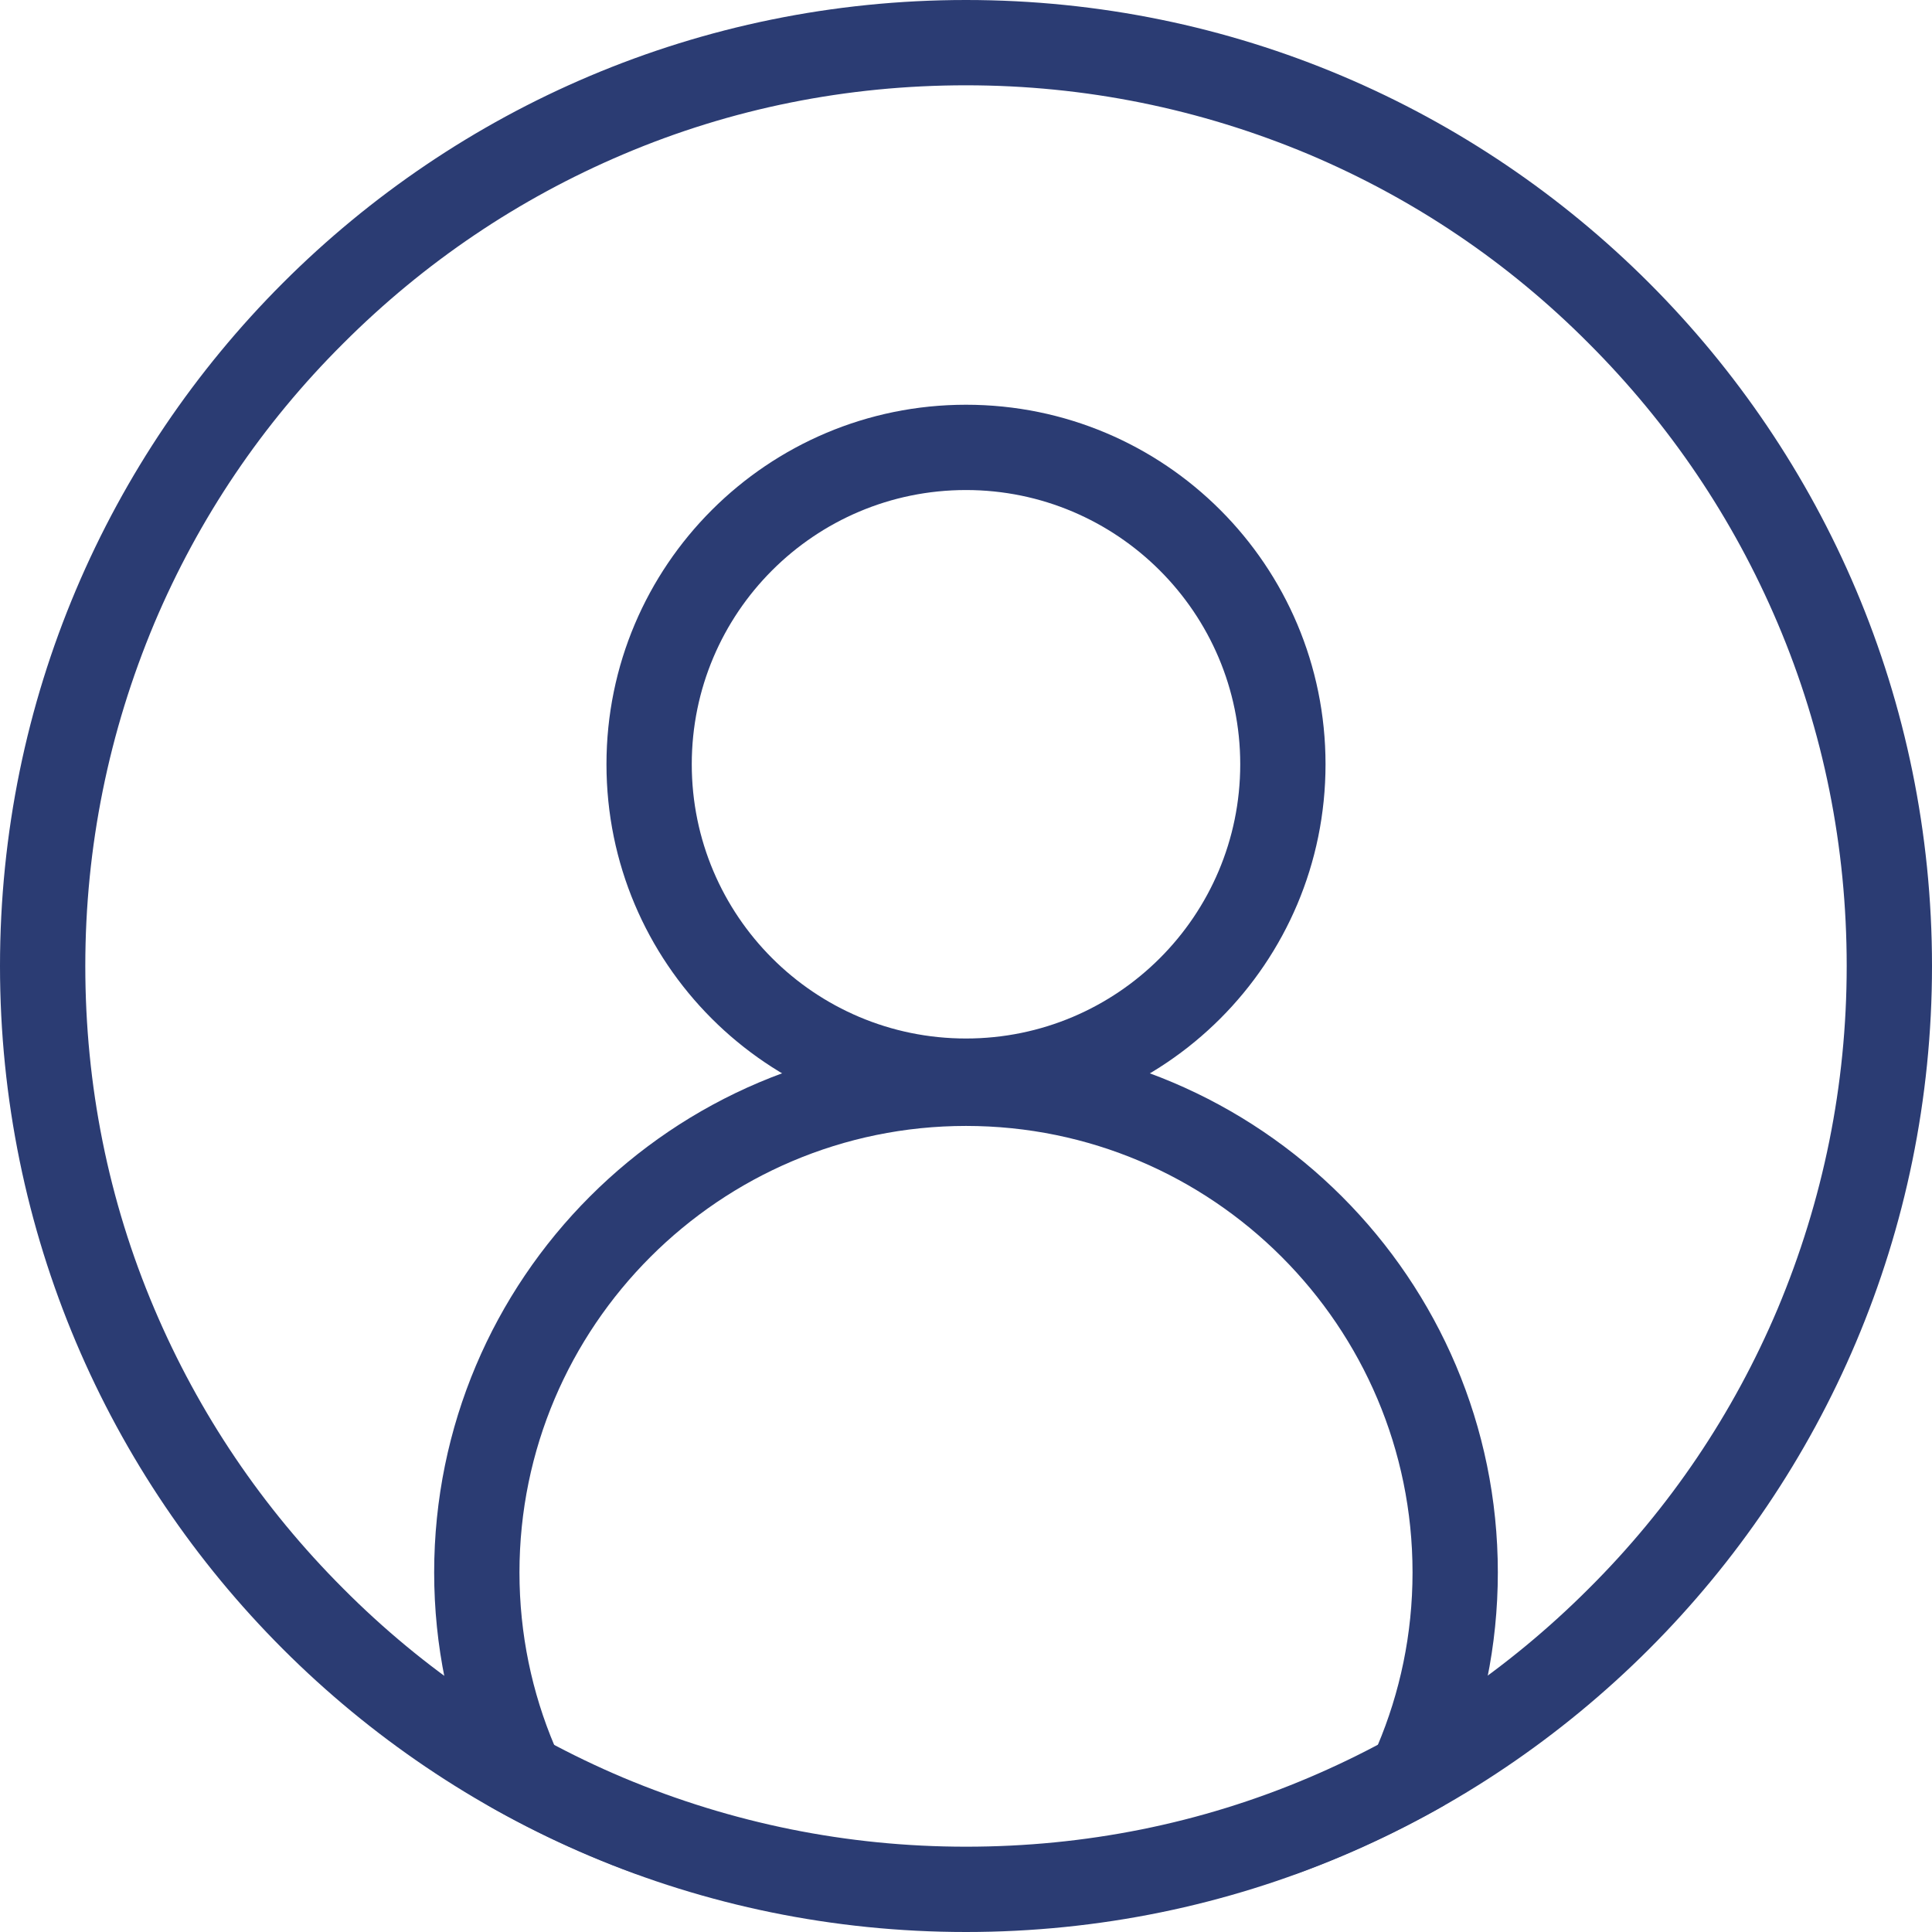
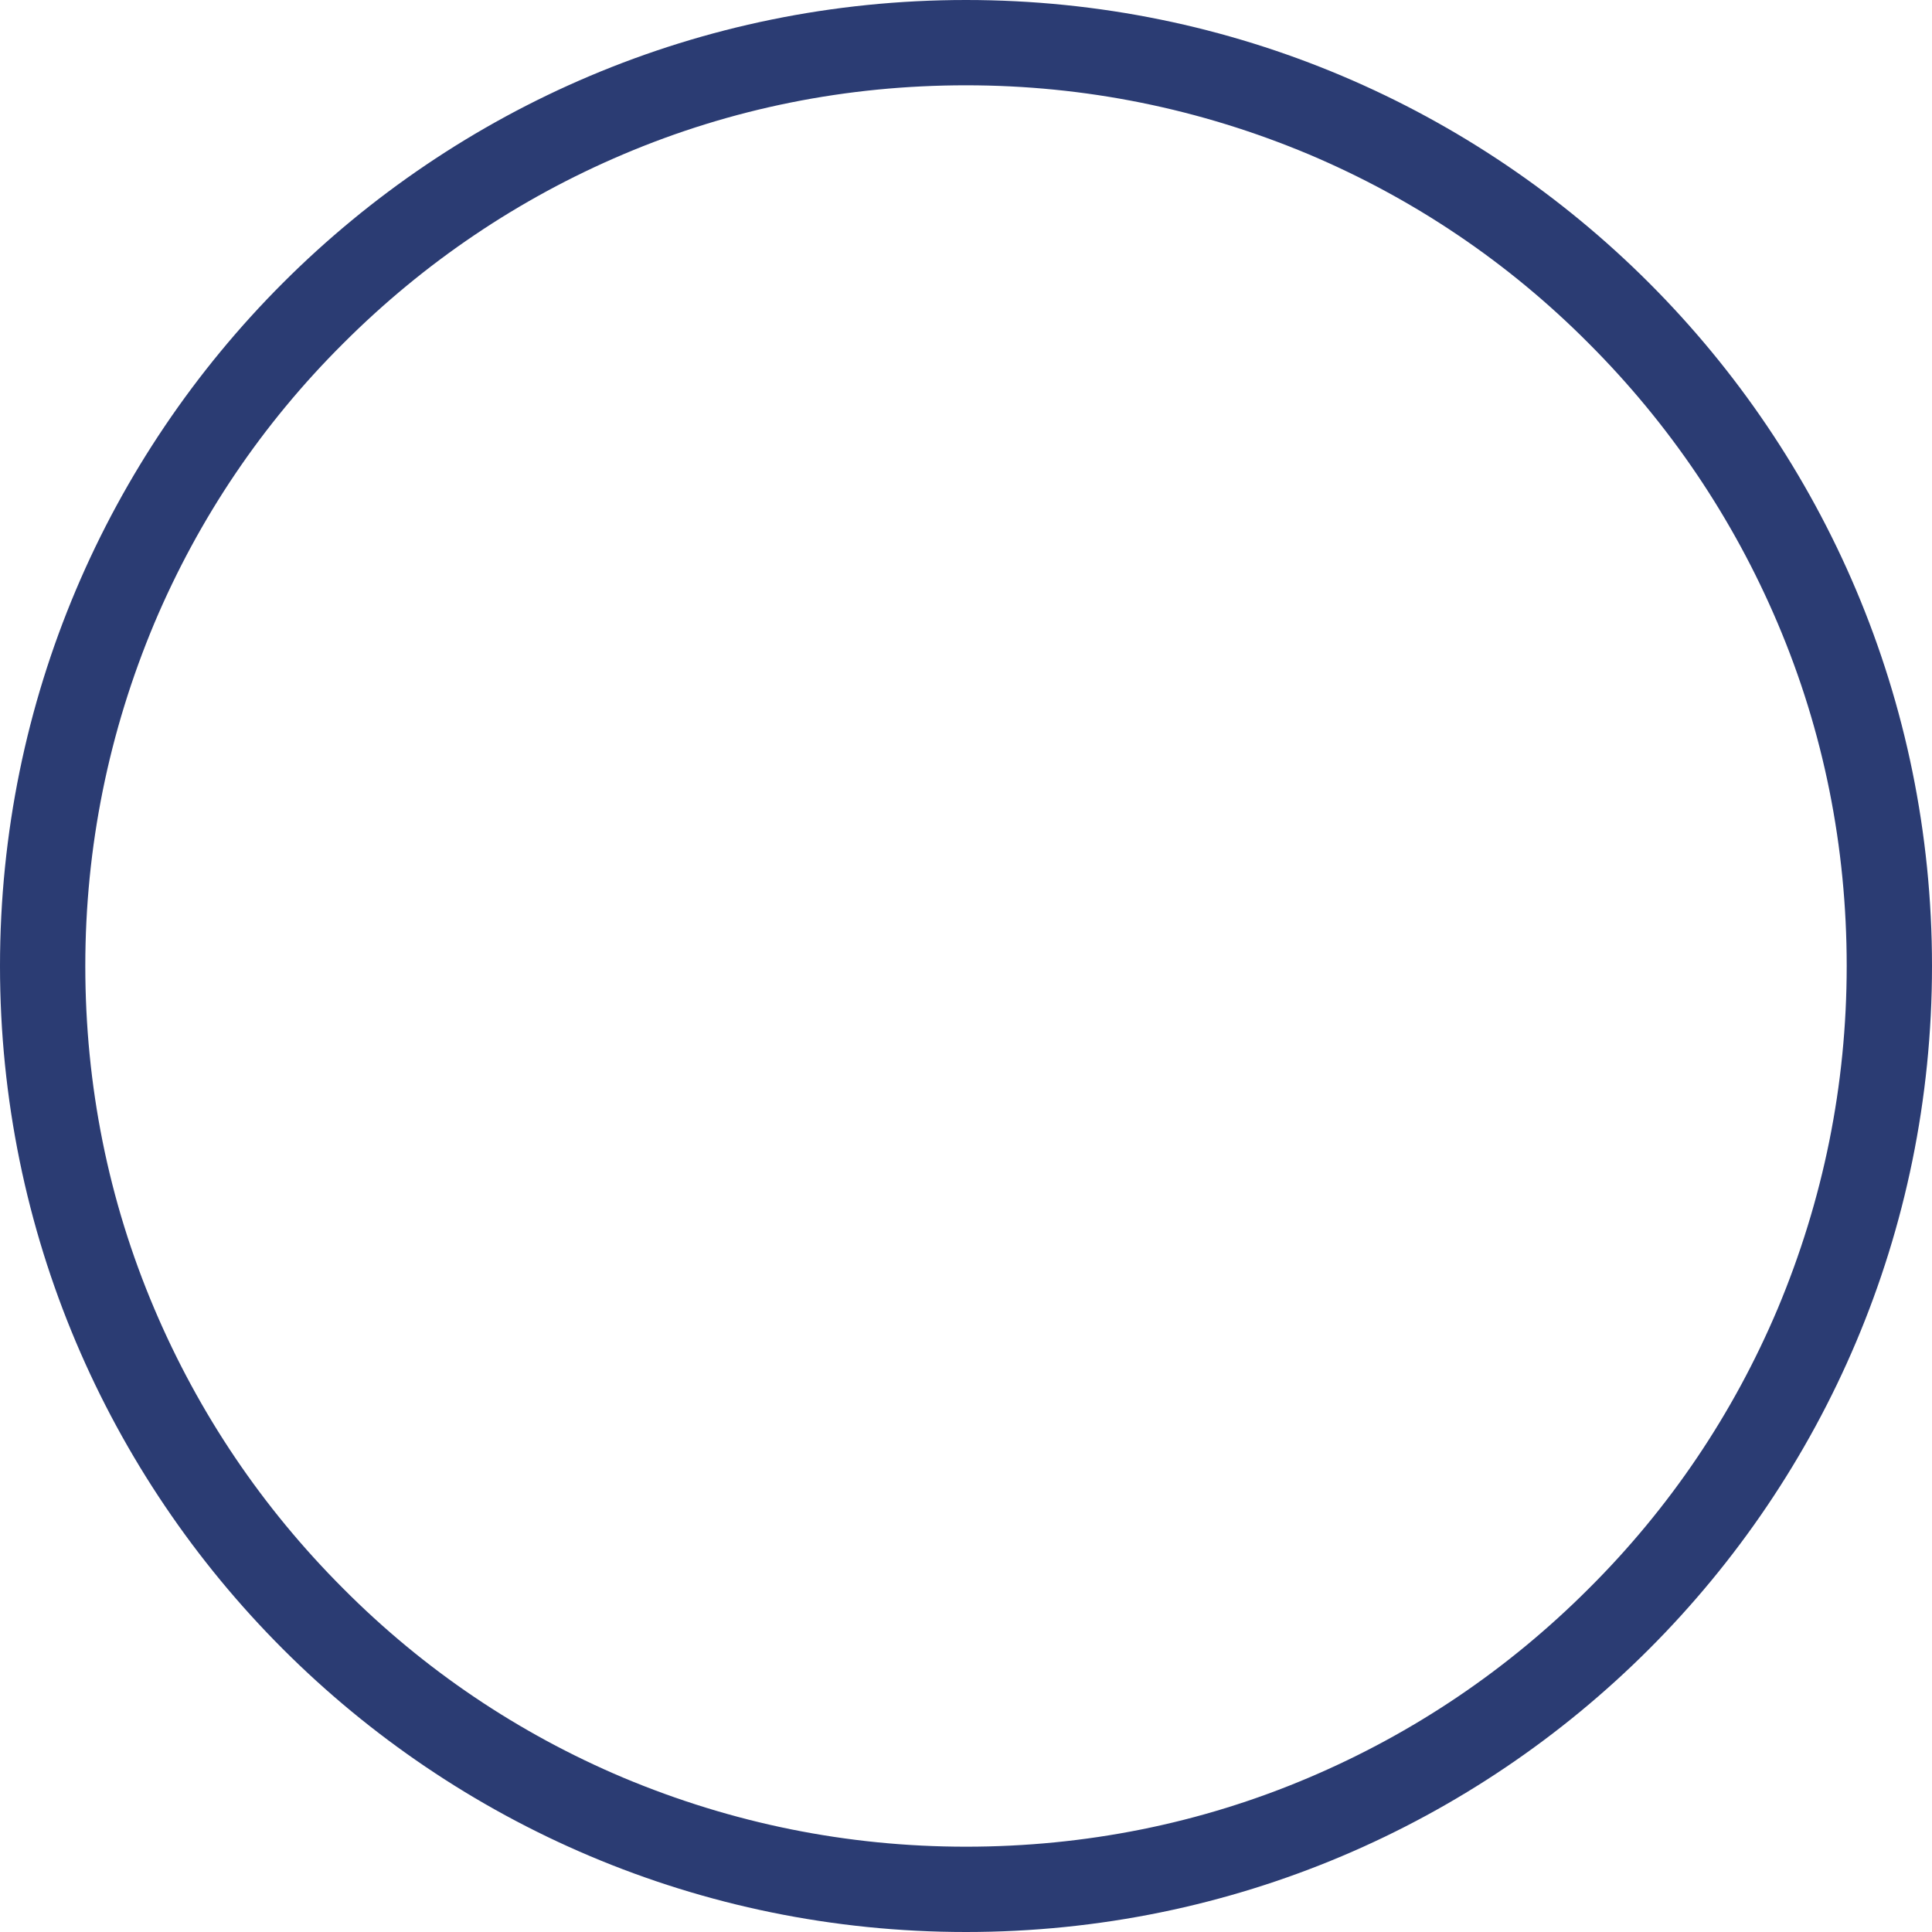
<svg xmlns="http://www.w3.org/2000/svg" id="Layer_1" version="1.1" viewBox="0 0 453 453">
  <defs>
    <style>
      .st0 {
        fill: none;
      }

      .st1 {
        fill: #2b3c73;
      }

      .st2 {
        clip-path: url(#clippath);
      }
    </style>
    <clipPath id="clippath">
-       <circle class="st0" cx="226.5" cy="226.5" r="226.5" />
-     </clipPath>
+       </clipPath>
  </defs>
-   <path class="st1" d="M226.5,114.9c35.4,0,64.3,28.8,64.3,64.3s-28.8,64.3-64.3,64.3-64.3-28.8-64.3-64.3,28.8-64.3,64.3-64.3M226.5,94.9c-46.5,0-84.3,37.7-84.3,84.3s37.7,84.3,84.3,84.3,84.3-37.7,84.3-84.3-37.7-84.3-84.3-84.3h0Z" />
  <path class="st1" d="M226.5,20c27.9,0,54.9,5.5,80.4,16.2,24.6,10.4,46.7,25.3,65.6,44.3,19,19,33.9,41.1,44.3,65.6,10.8,25.4,16.2,52.5,16.2,80.4s-5.5,54.9-16.2,80.4c-10.4,24.6-25.3,46.7-44.3,65.6-19,19-41.1,33.9-65.6,44.3-25.4,10.8-52.5,16.2-80.4,16.2s-54.9-5.5-80.4-16.2c-24.6-10.4-46.7-25.3-65.6-44.3-19-19-33.9-41.1-44.3-65.6-10.8-25.4-16.2-52.5-16.2-80.4s5.5-54.9,16.2-80.4c10.4-24.6,25.3-46.7,44.3-65.6,19-19,41.1-33.9,65.6-44.3,25.4-10.8,52.5-16.2,80.4-16.2M226.5,0C101.4,0,0,101.4,0,226.5s101.4,226.5,226.5,226.5,226.5-101.4,226.5-226.5S351.6,0,226.5,0h0Z" />
  <g class="st2">
    <path class="st1" d="M226.5,264c57.8,0,104.7,47,104.7,104.7s-47,104.7-104.7,104.7-104.7-47-104.7-104.7,47-104.7,104.7-104.7M226.5,244c-68.9,0-124.7,55.9-124.7,124.7s55.9,124.7,124.7,124.7,124.7-55.9,124.7-124.7-55.9-124.7-124.7-124.7h0Z" />
  </g>
</svg>